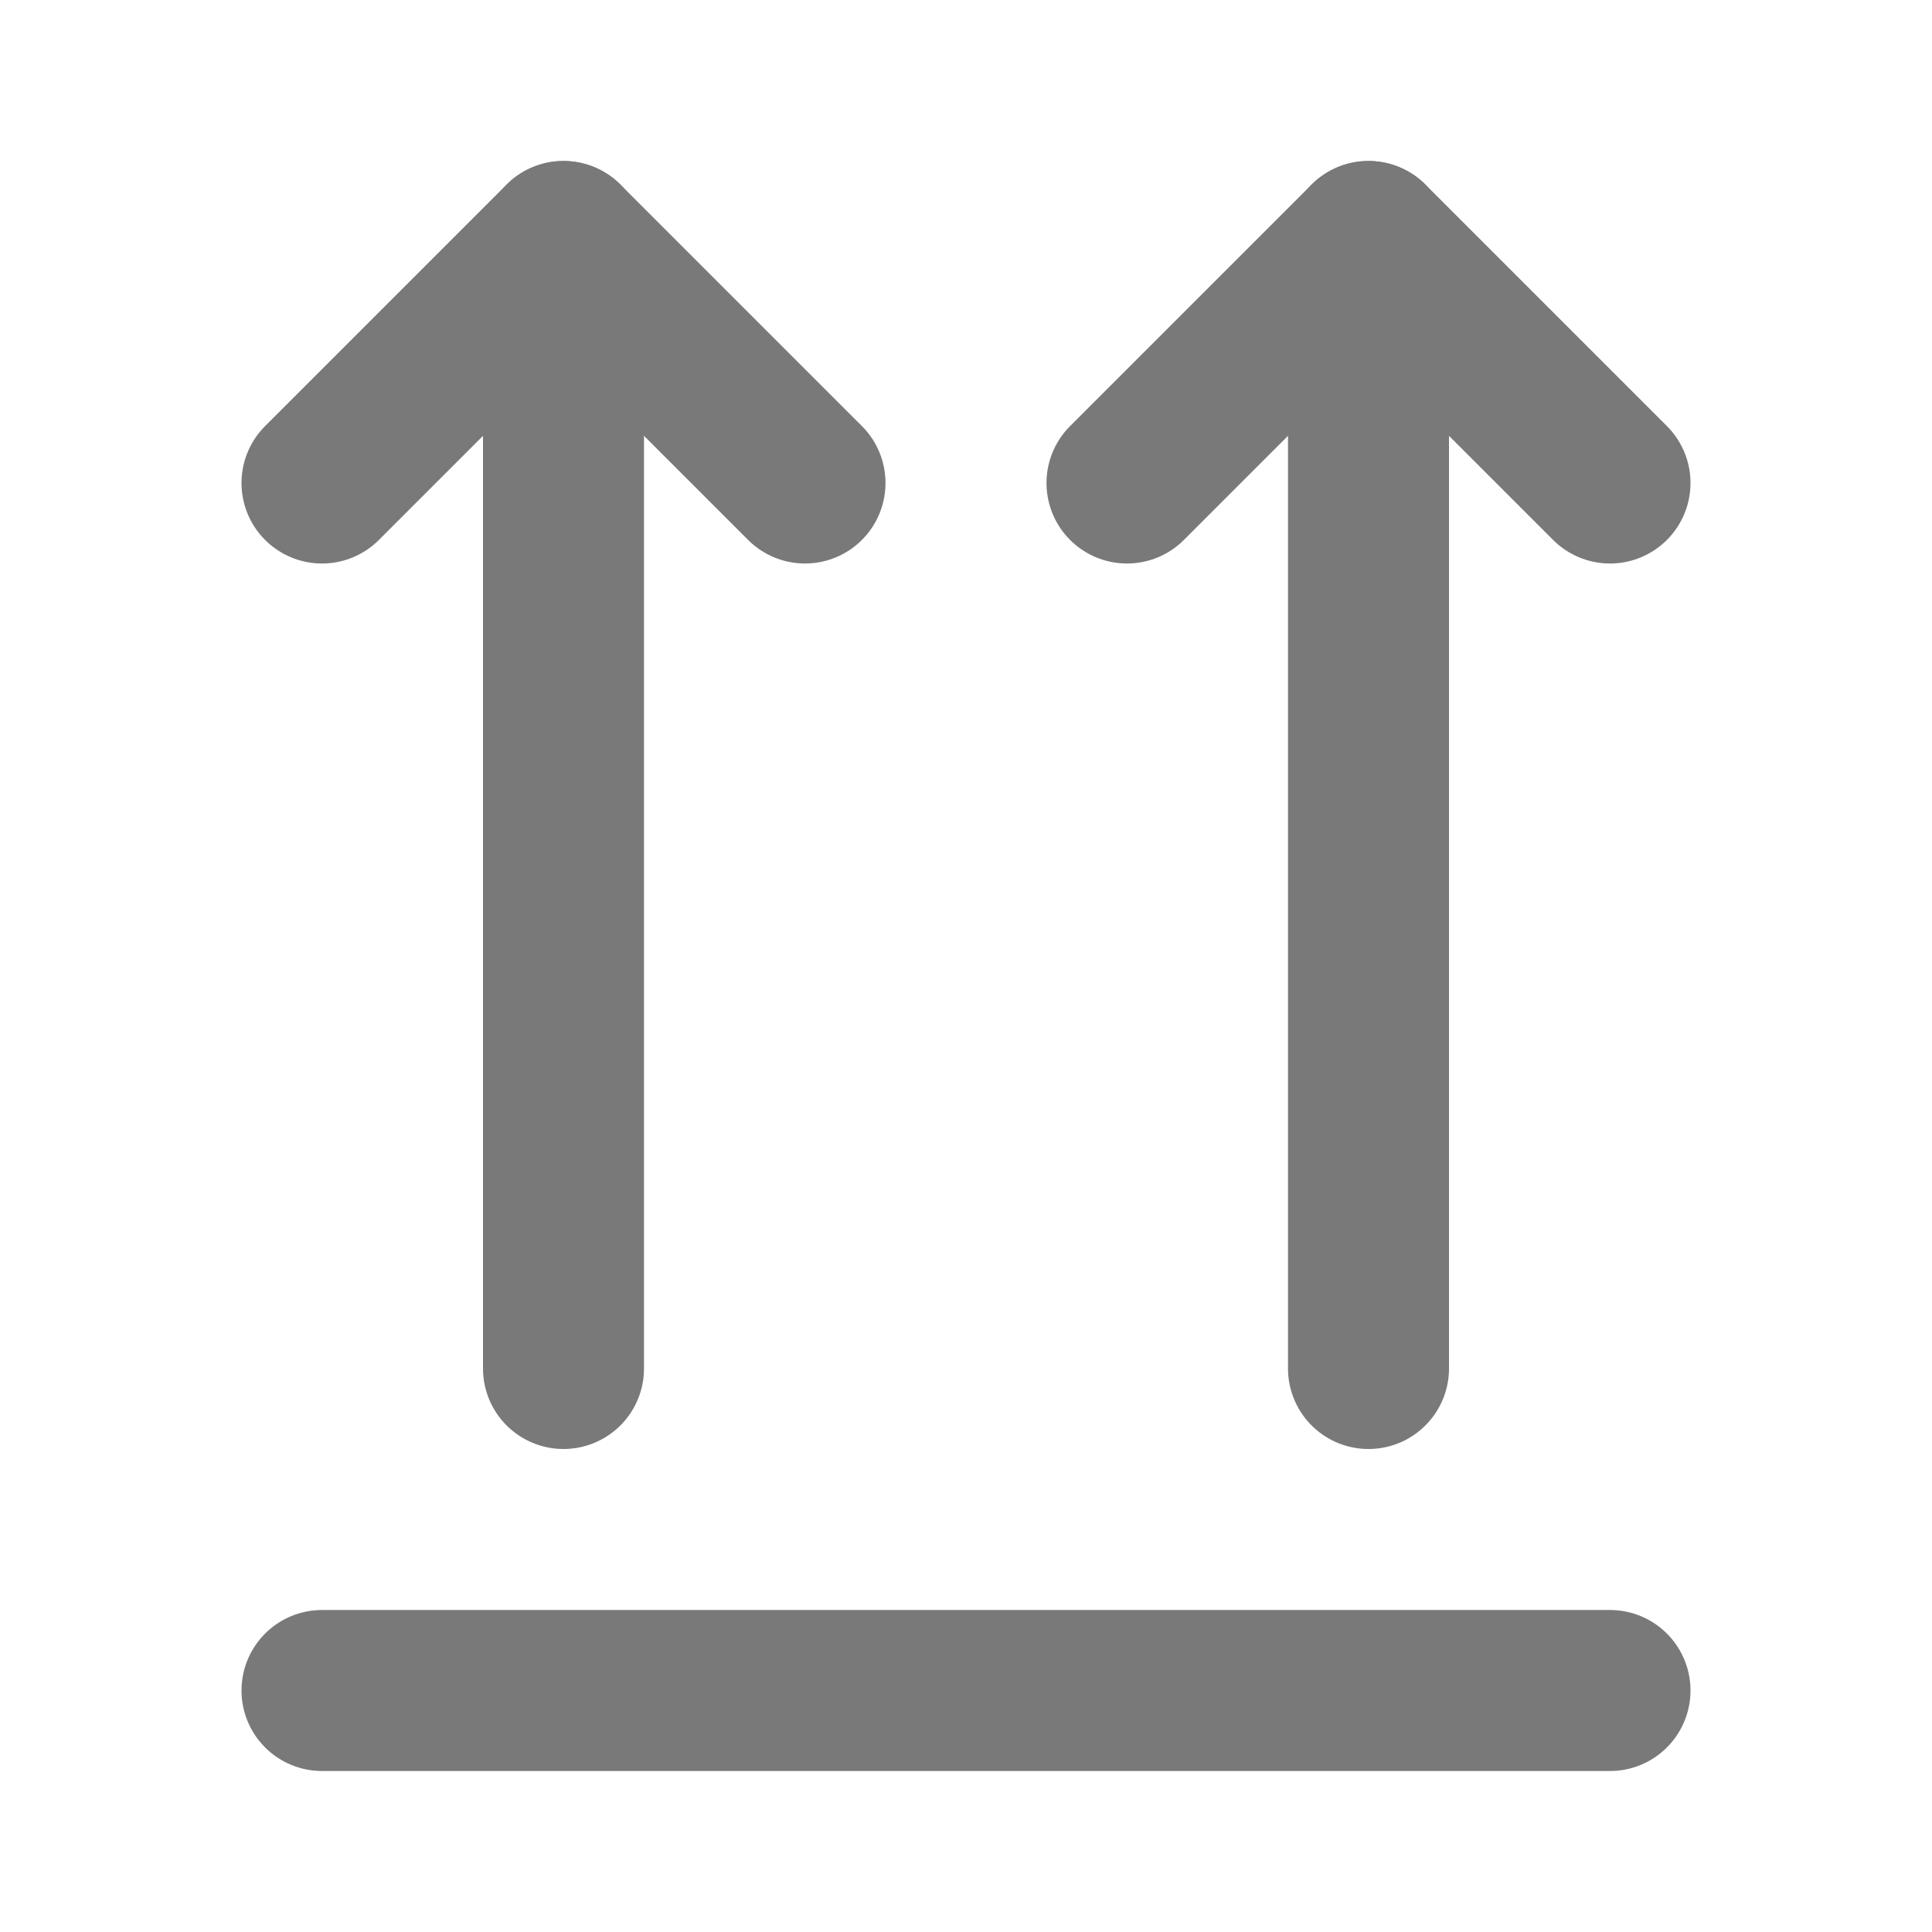
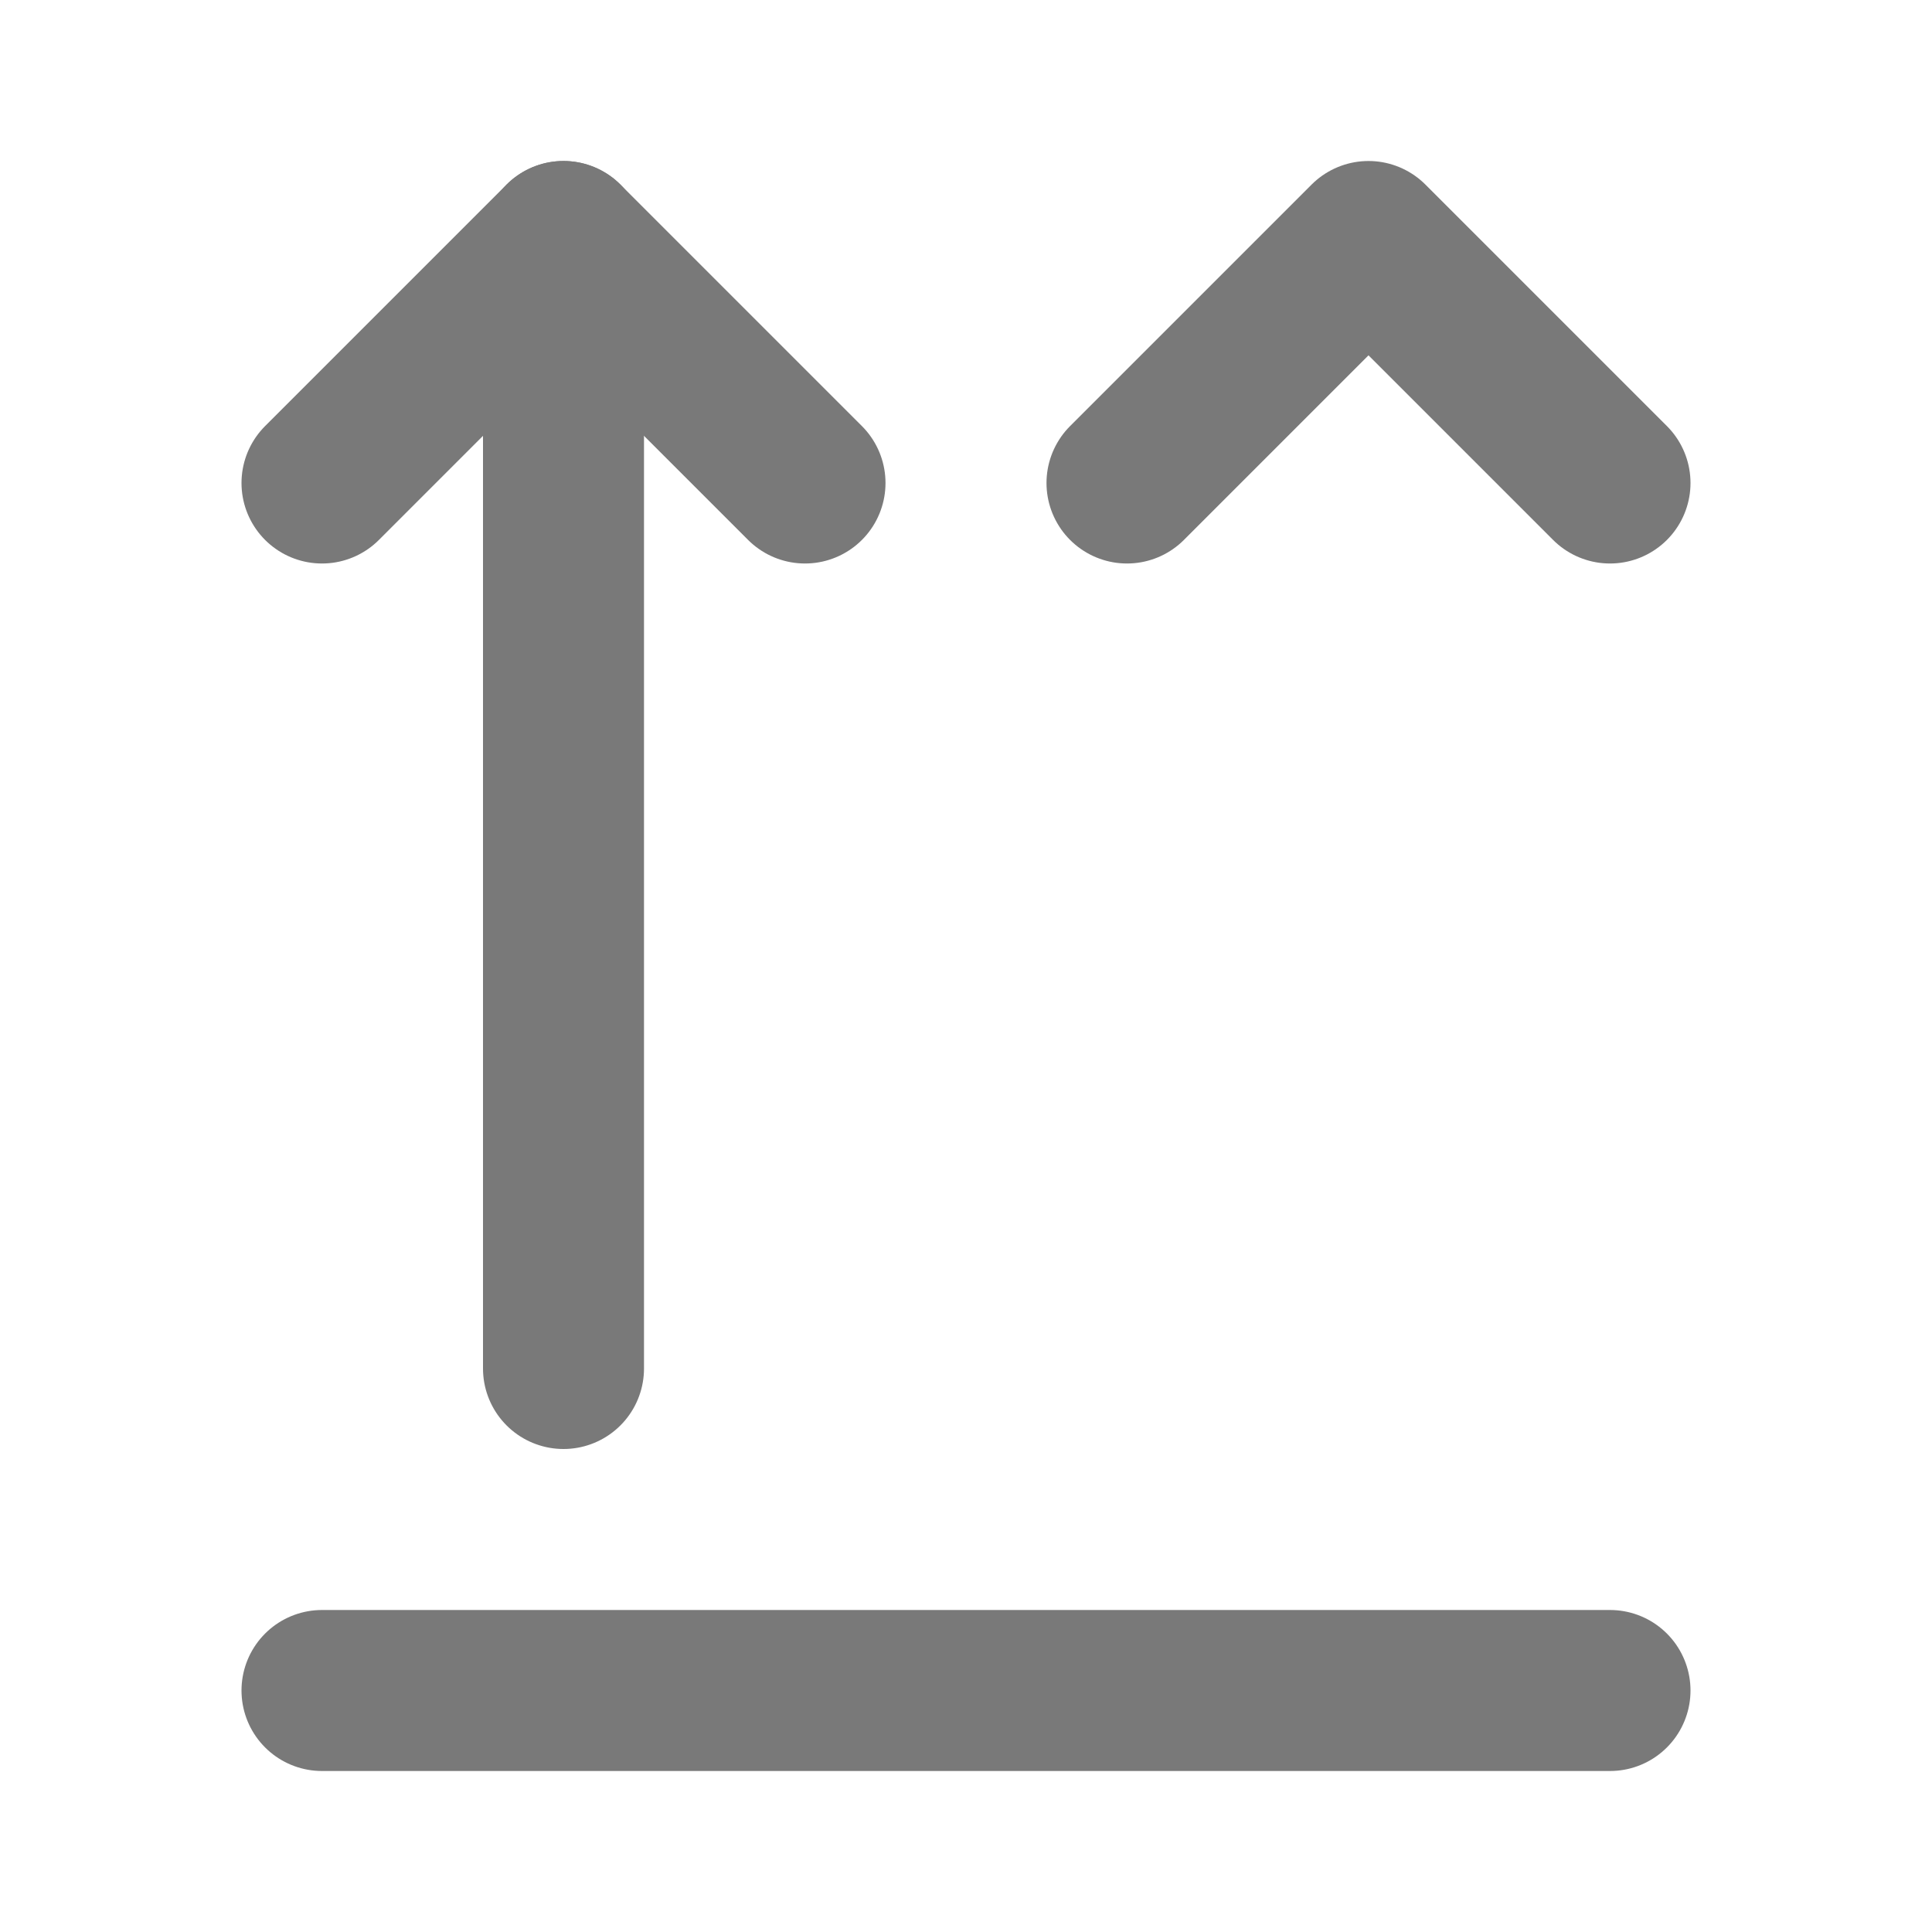
<svg xmlns="http://www.w3.org/2000/svg" width="24" height="24" viewBox="0 0 24 24" fill="none">
  <path d="M4 6L7 3L10 6" stroke="#797979" stroke-width="2" stroke-linecap="round" stroke-linejoin="round" />
  <path d="M7 17V3" stroke="#797979" stroke-width="2" stroke-linecap="round" stroke-linejoin="round" />
  <path d="M14 6L17 3L20 6" stroke="#797979" stroke-width="2" stroke-linecap="round" stroke-linejoin="round" />
-   <path d="M17 17V3" stroke="#797979" stroke-width="2" stroke-linecap="round" stroke-linejoin="round" />
  <path d="M4 21H20" stroke="#797979" stroke-width="2" stroke-linecap="round" stroke-linejoin="round" />
</svg>